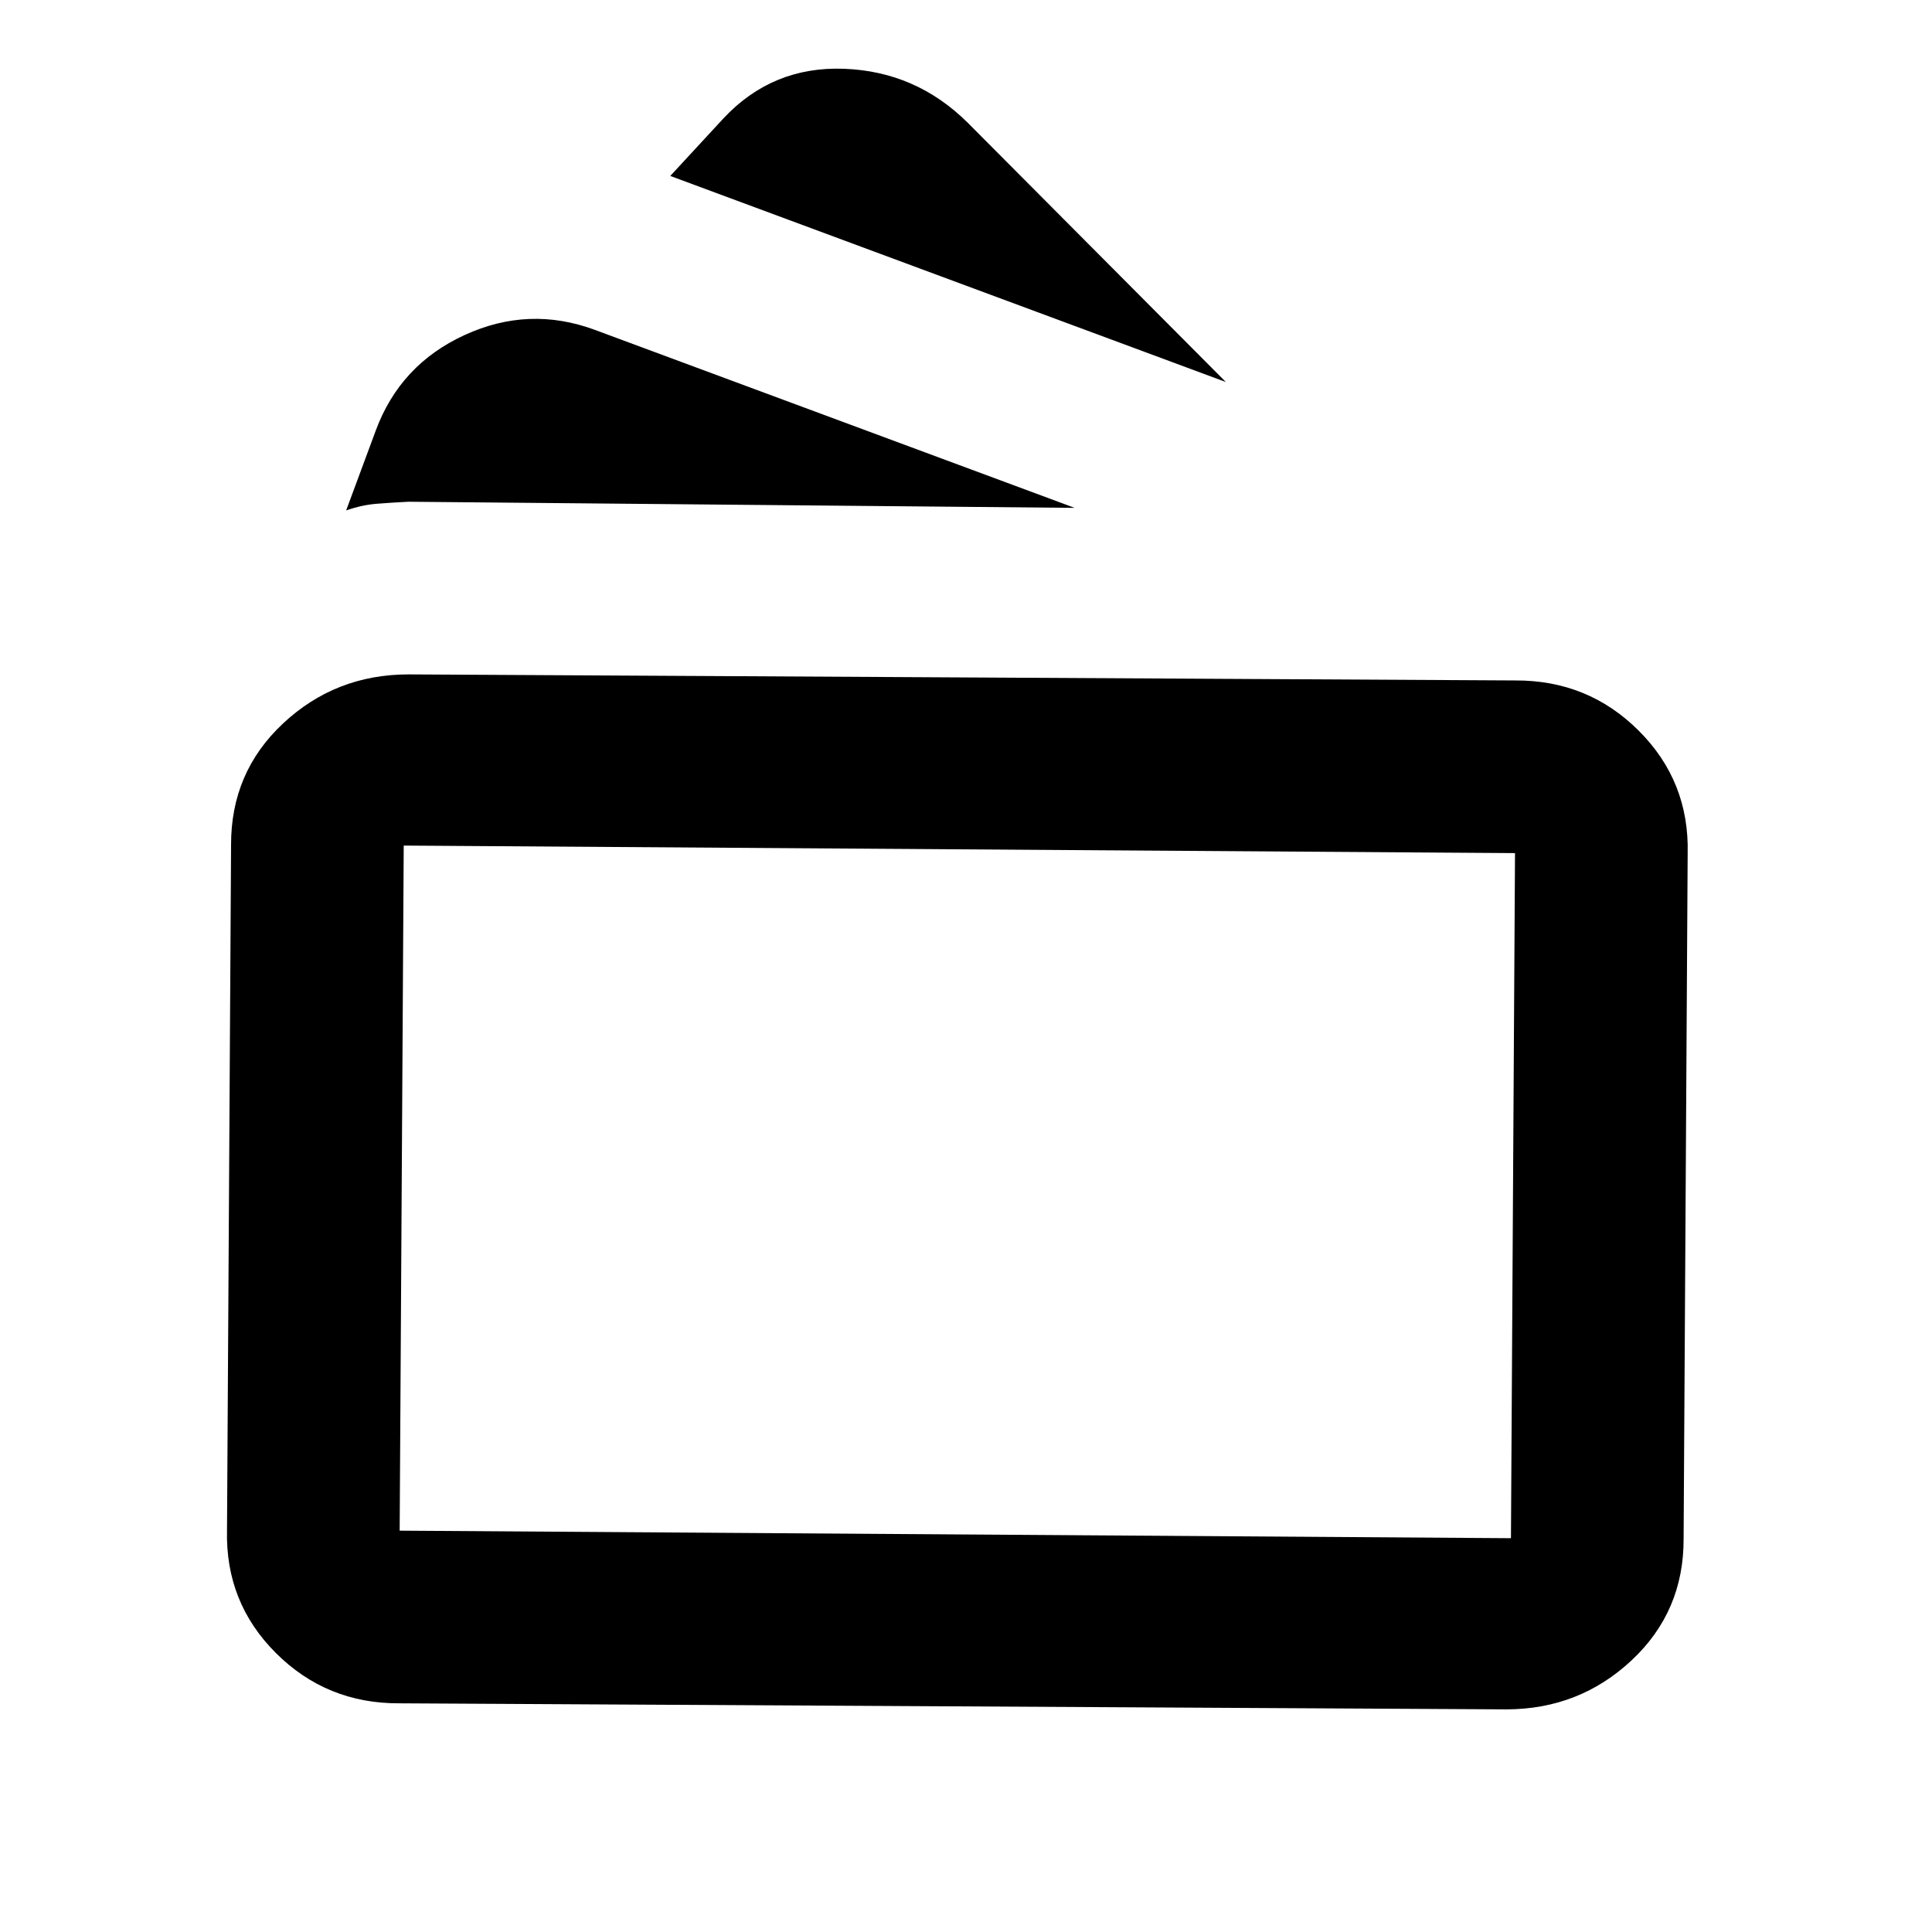
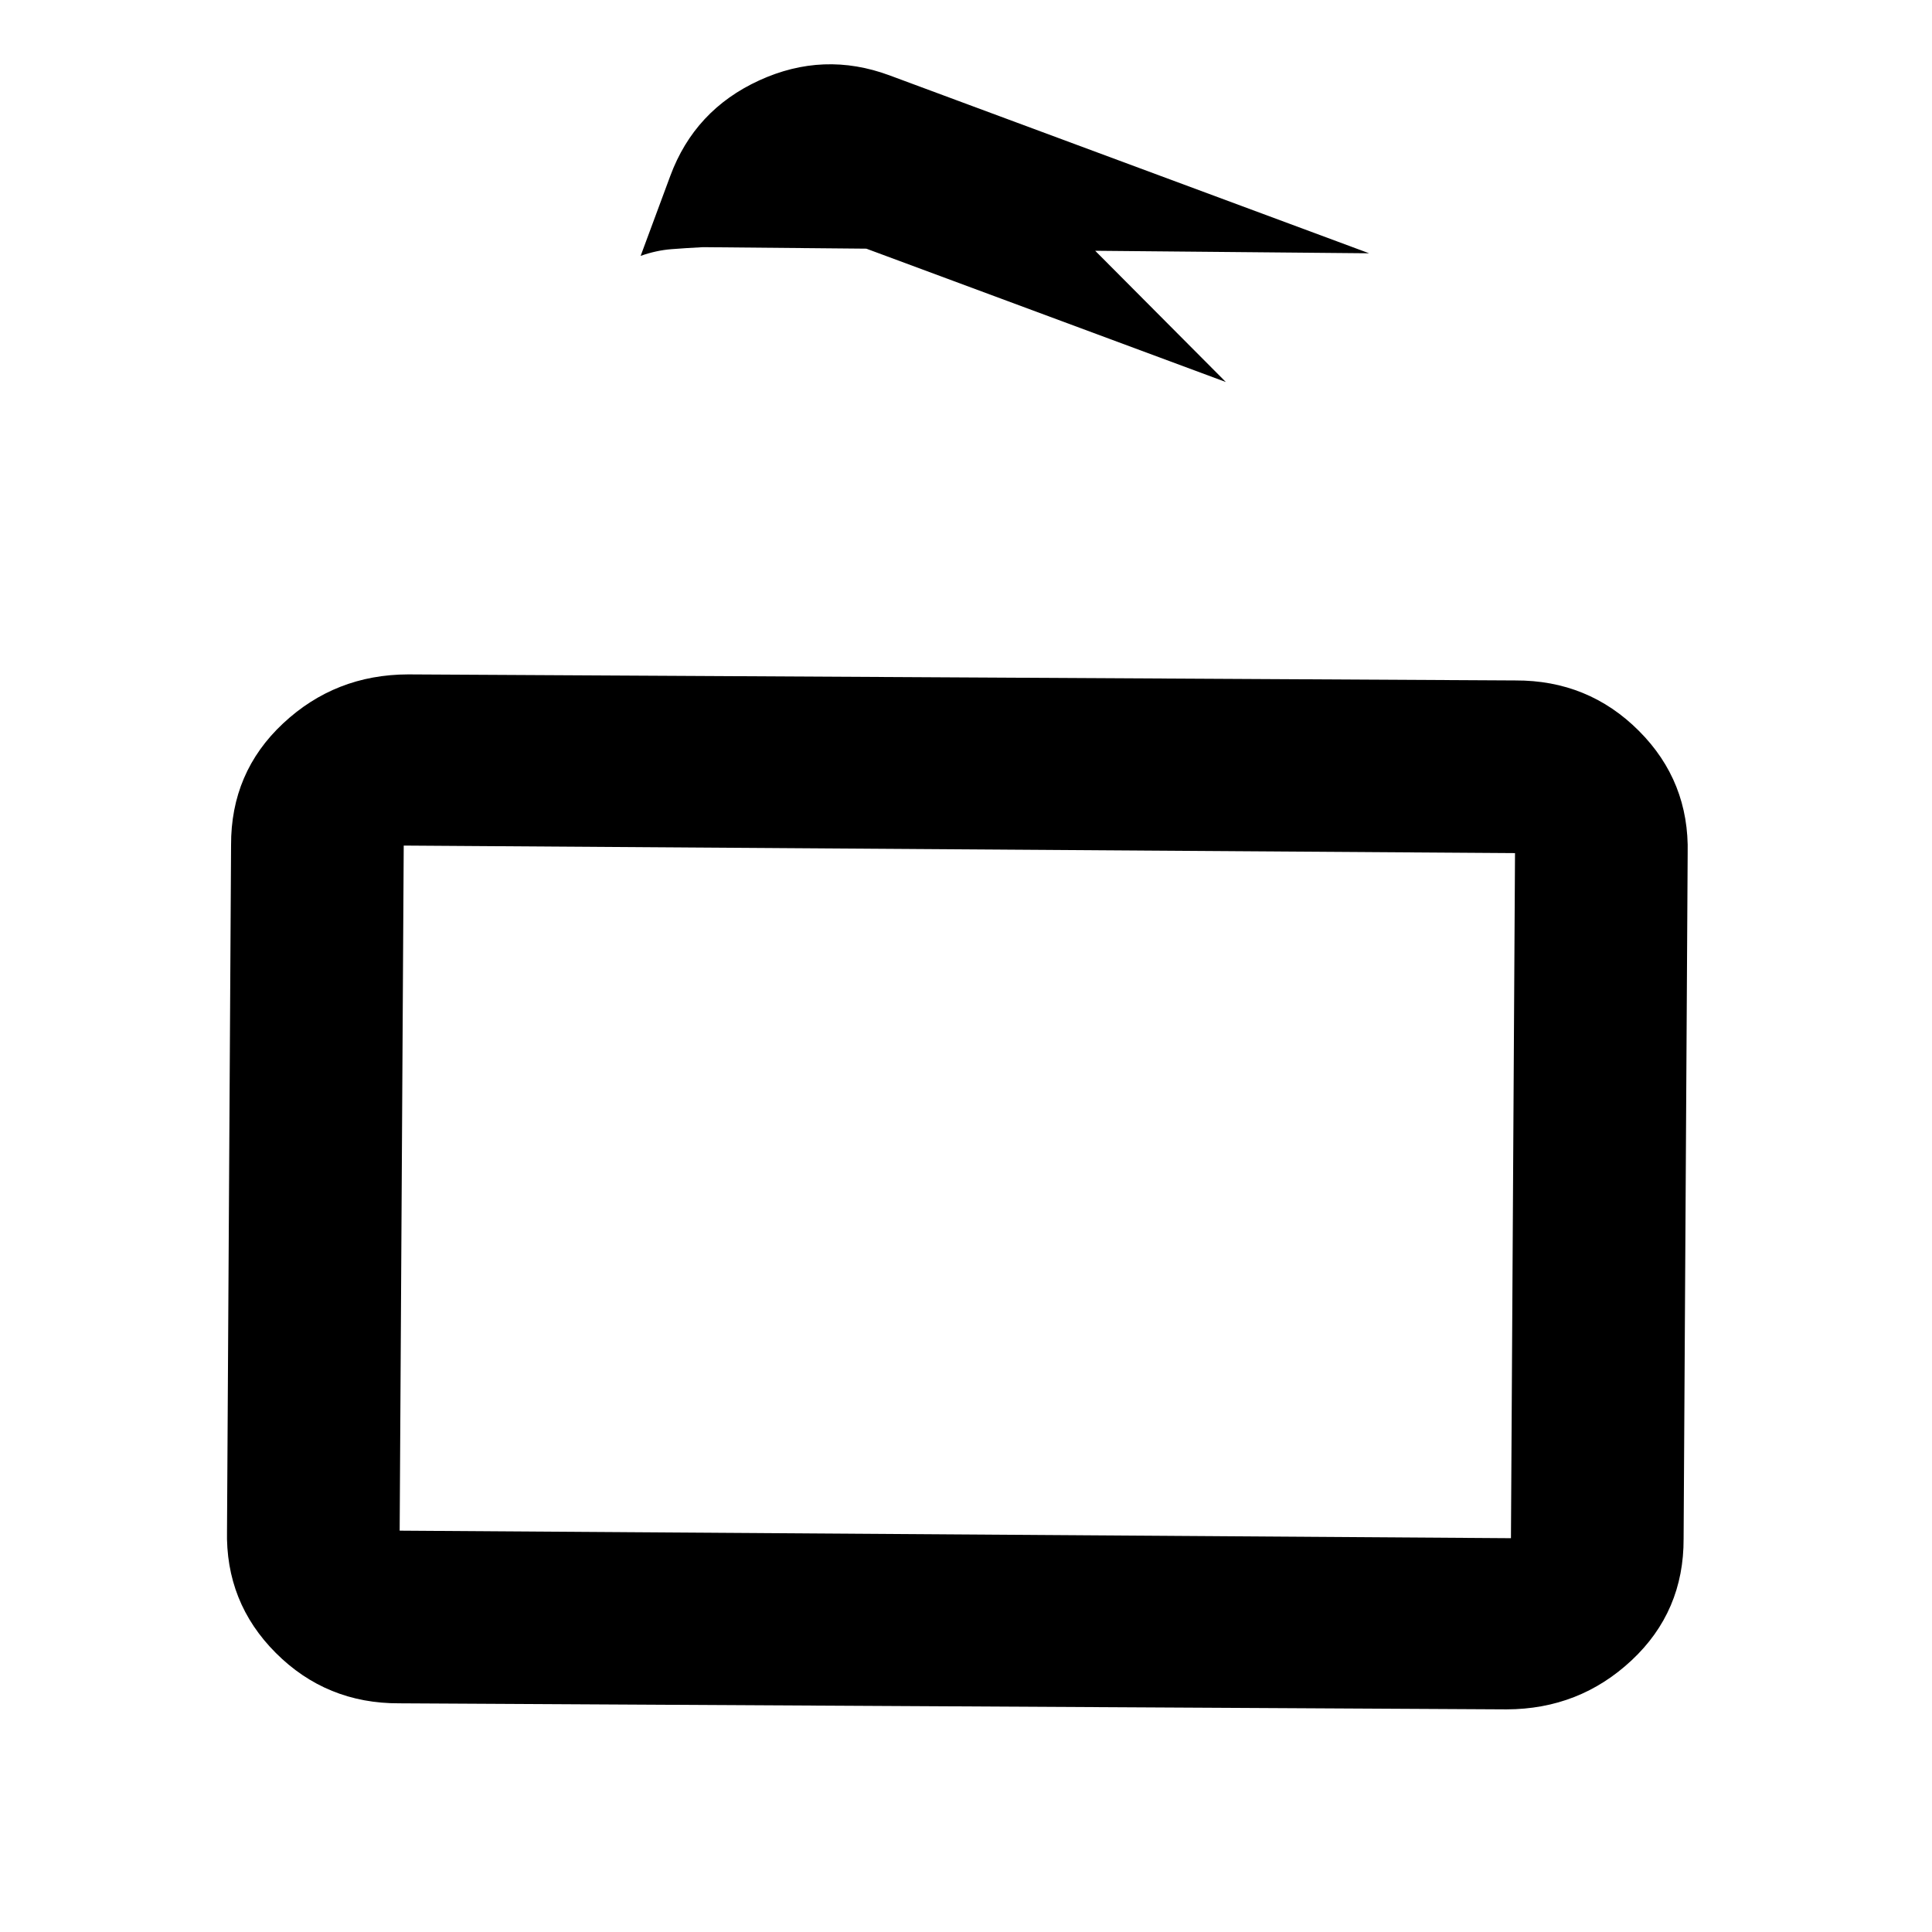
<svg xmlns="http://www.w3.org/2000/svg" id="Layer_1" data-name="Layer 1" viewBox="0 0 300 300">
  <defs>
    <style>
      .cls-1 {
        fill: #000;
        stroke-width: 0px;
      }
    </style>
  </defs>
-   <path class="cls-1" d="M104.08,27.32l8.26-8.94c5.07-5.42,11.32-7.98,18.74-7.7,7.43.28,13.81,3.06,19.15,8.34l40.12,40.3L104.08,27.32ZM58.35,66.85c2.53-6.83,7.13-11.77,13.8-14.83,6.67-3.06,13.41-3.32,20.24-.79l74.48,27.63-103.44-.95c-1.68.08-3.31.19-4.88.31-1.58.12-3.18.47-4.8,1.04l4.6-12.41ZM35.88,131.24c-.03-7.54,2.66-13.84,8.07-18.9,5.41-5.06,11.88-7.6,19.42-7.62l171.94.94c7.54-.03,13.93,2.58,19.17,7.82,5.24,5.24,7.76,11.59,7.58,19.05l-.63,106.38c.03,7.54-2.66,13.84-8.07,18.9-5.41,5.06-11.88,7.6-19.42,7.62l-171.94-.94c-7.54.03-13.93-2.58-19.17-7.82-5.24-5.24-7.76-11.59-7.58-19.05l.63-106.38ZM62.69,131.3l-.63,106.38,172.56,1.17.63-106.38-172.56-1.17ZM235.24,132.46l-.63,106.38.63-106.38Z" />
+   <path class="cls-1" d="M104.08,27.32l8.26-8.94c5.07-5.42,11.32-7.98,18.74-7.7,7.43.28,13.81,3.06,19.15,8.34l40.12,40.3L104.08,27.32Zc2.53-6.83,7.13-11.77,13.8-14.83,6.67-3.06,13.41-3.32,20.24-.79l74.48,27.63-103.44-.95c-1.68.08-3.31.19-4.88.31-1.58.12-3.18.47-4.8,1.04l4.6-12.41ZM35.88,131.24c-.03-7.54,2.66-13.84,8.07-18.9,5.41-5.06,11.88-7.6,19.42-7.62l171.94.94c7.54-.03,13.93,2.58,19.17,7.82,5.24,5.24,7.76,11.59,7.58,19.05l-.63,106.38c.03,7.54-2.66,13.84-8.07,18.9-5.41,5.06-11.88,7.6-19.42,7.62l-171.94-.94c-7.54.03-13.93-2.58-19.17-7.82-5.24-5.24-7.76-11.59-7.58-19.05l.63-106.38ZM62.69,131.3l-.63,106.38,172.56,1.17.63-106.38-172.56-1.17ZM235.24,132.46l-.63,106.38.63-106.38Z" />
</svg>